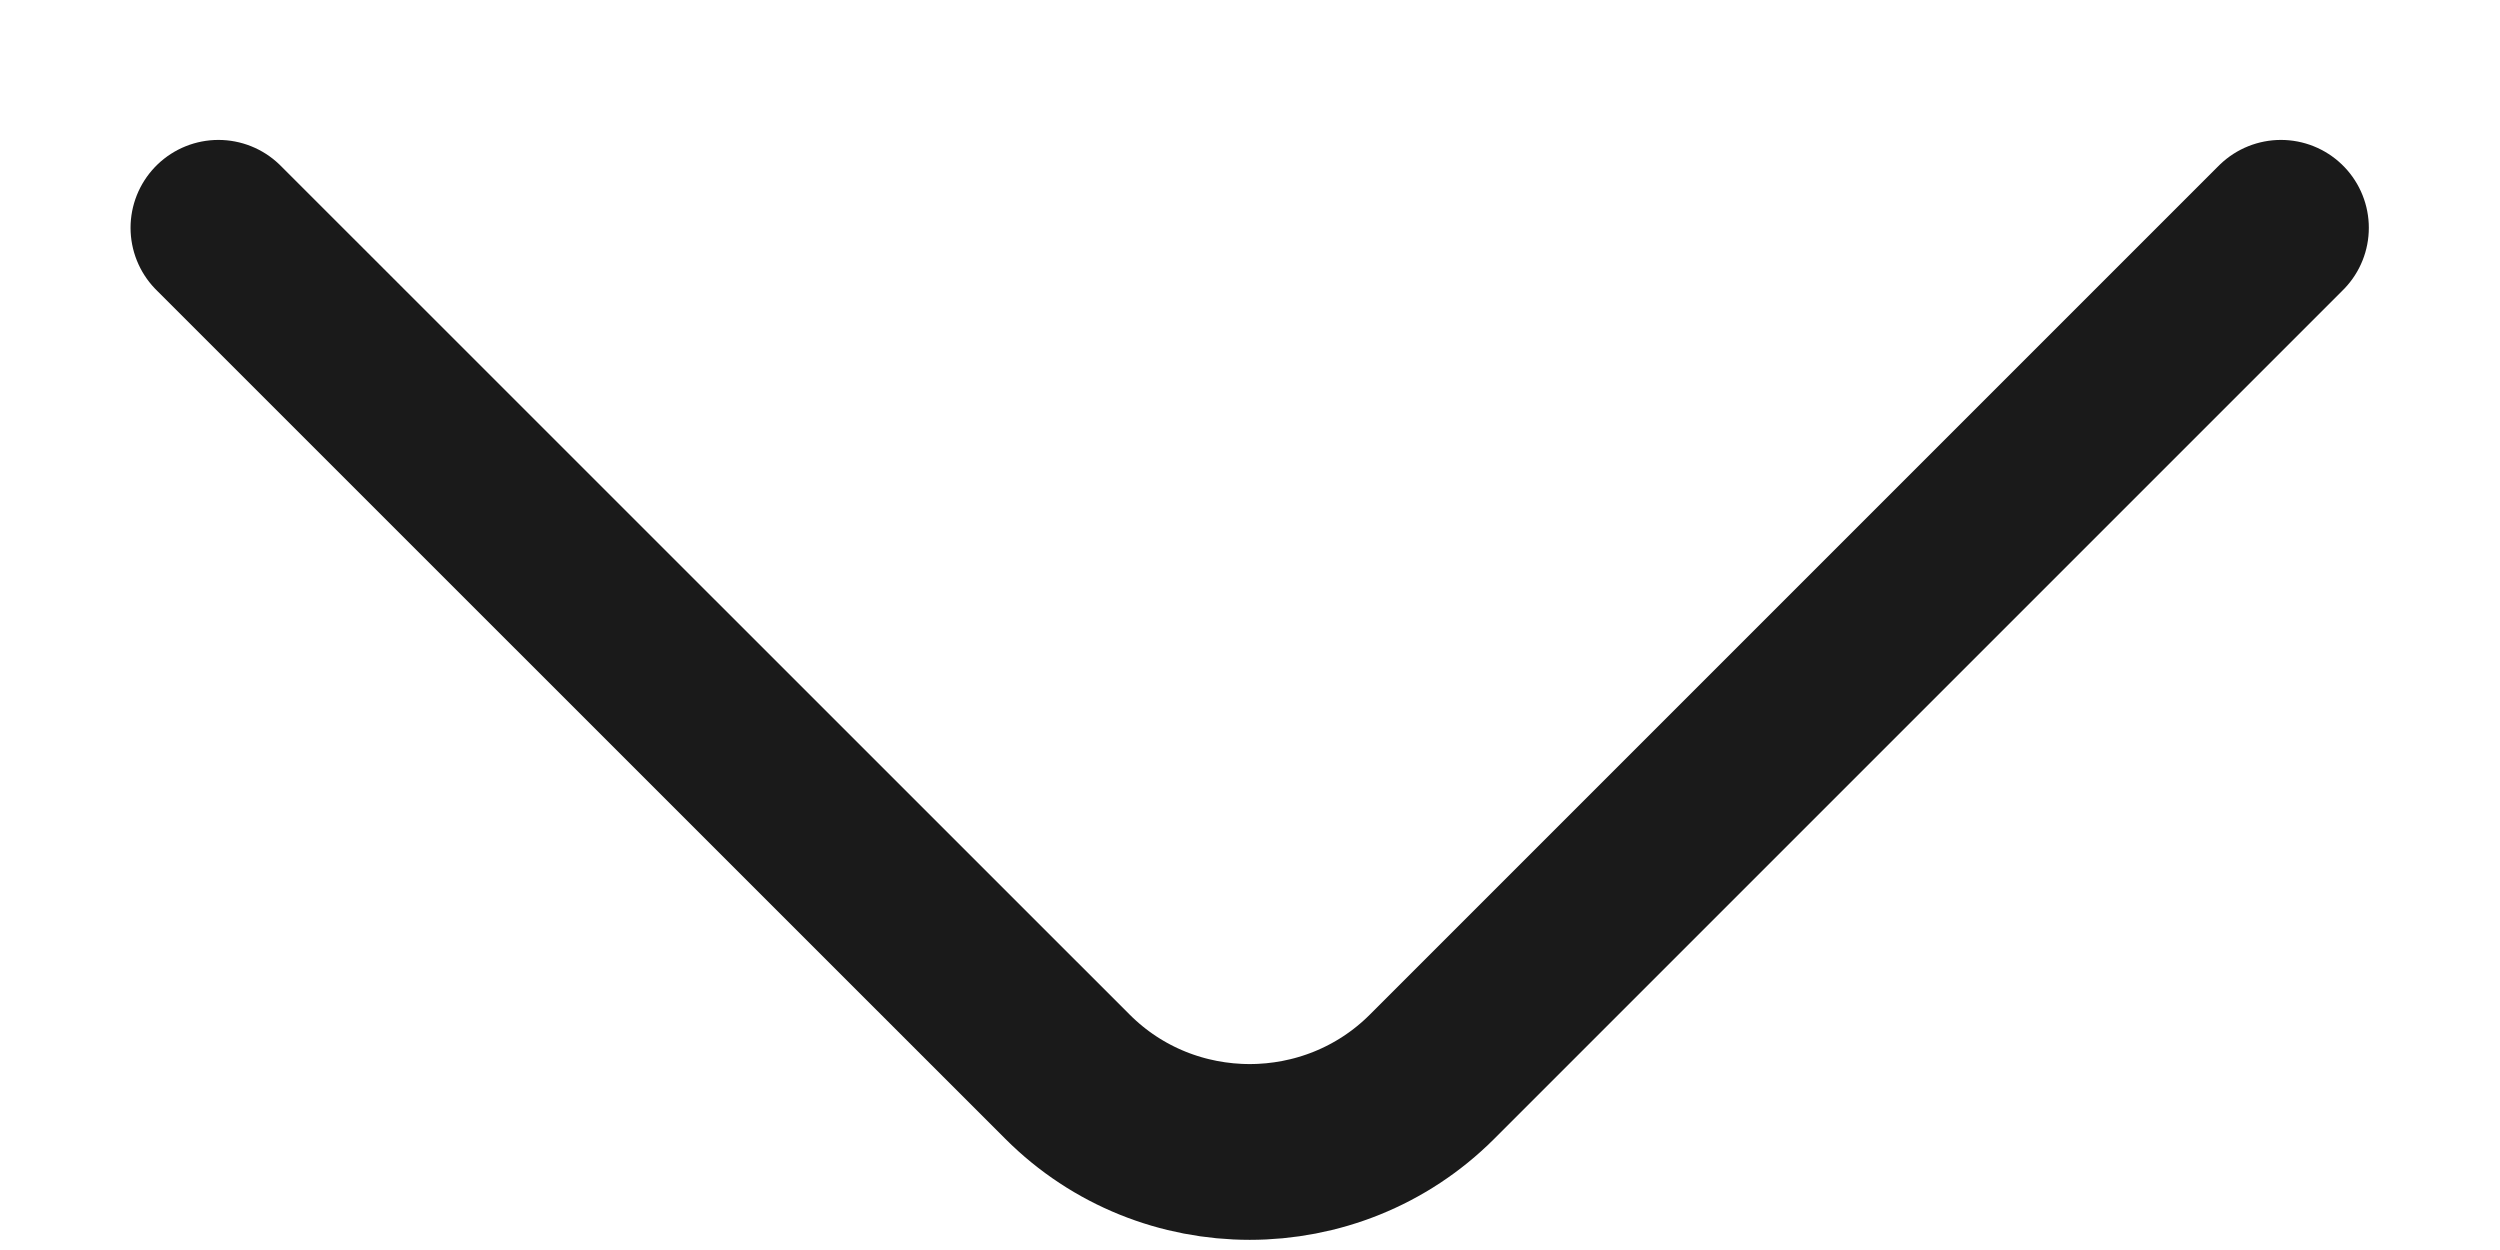
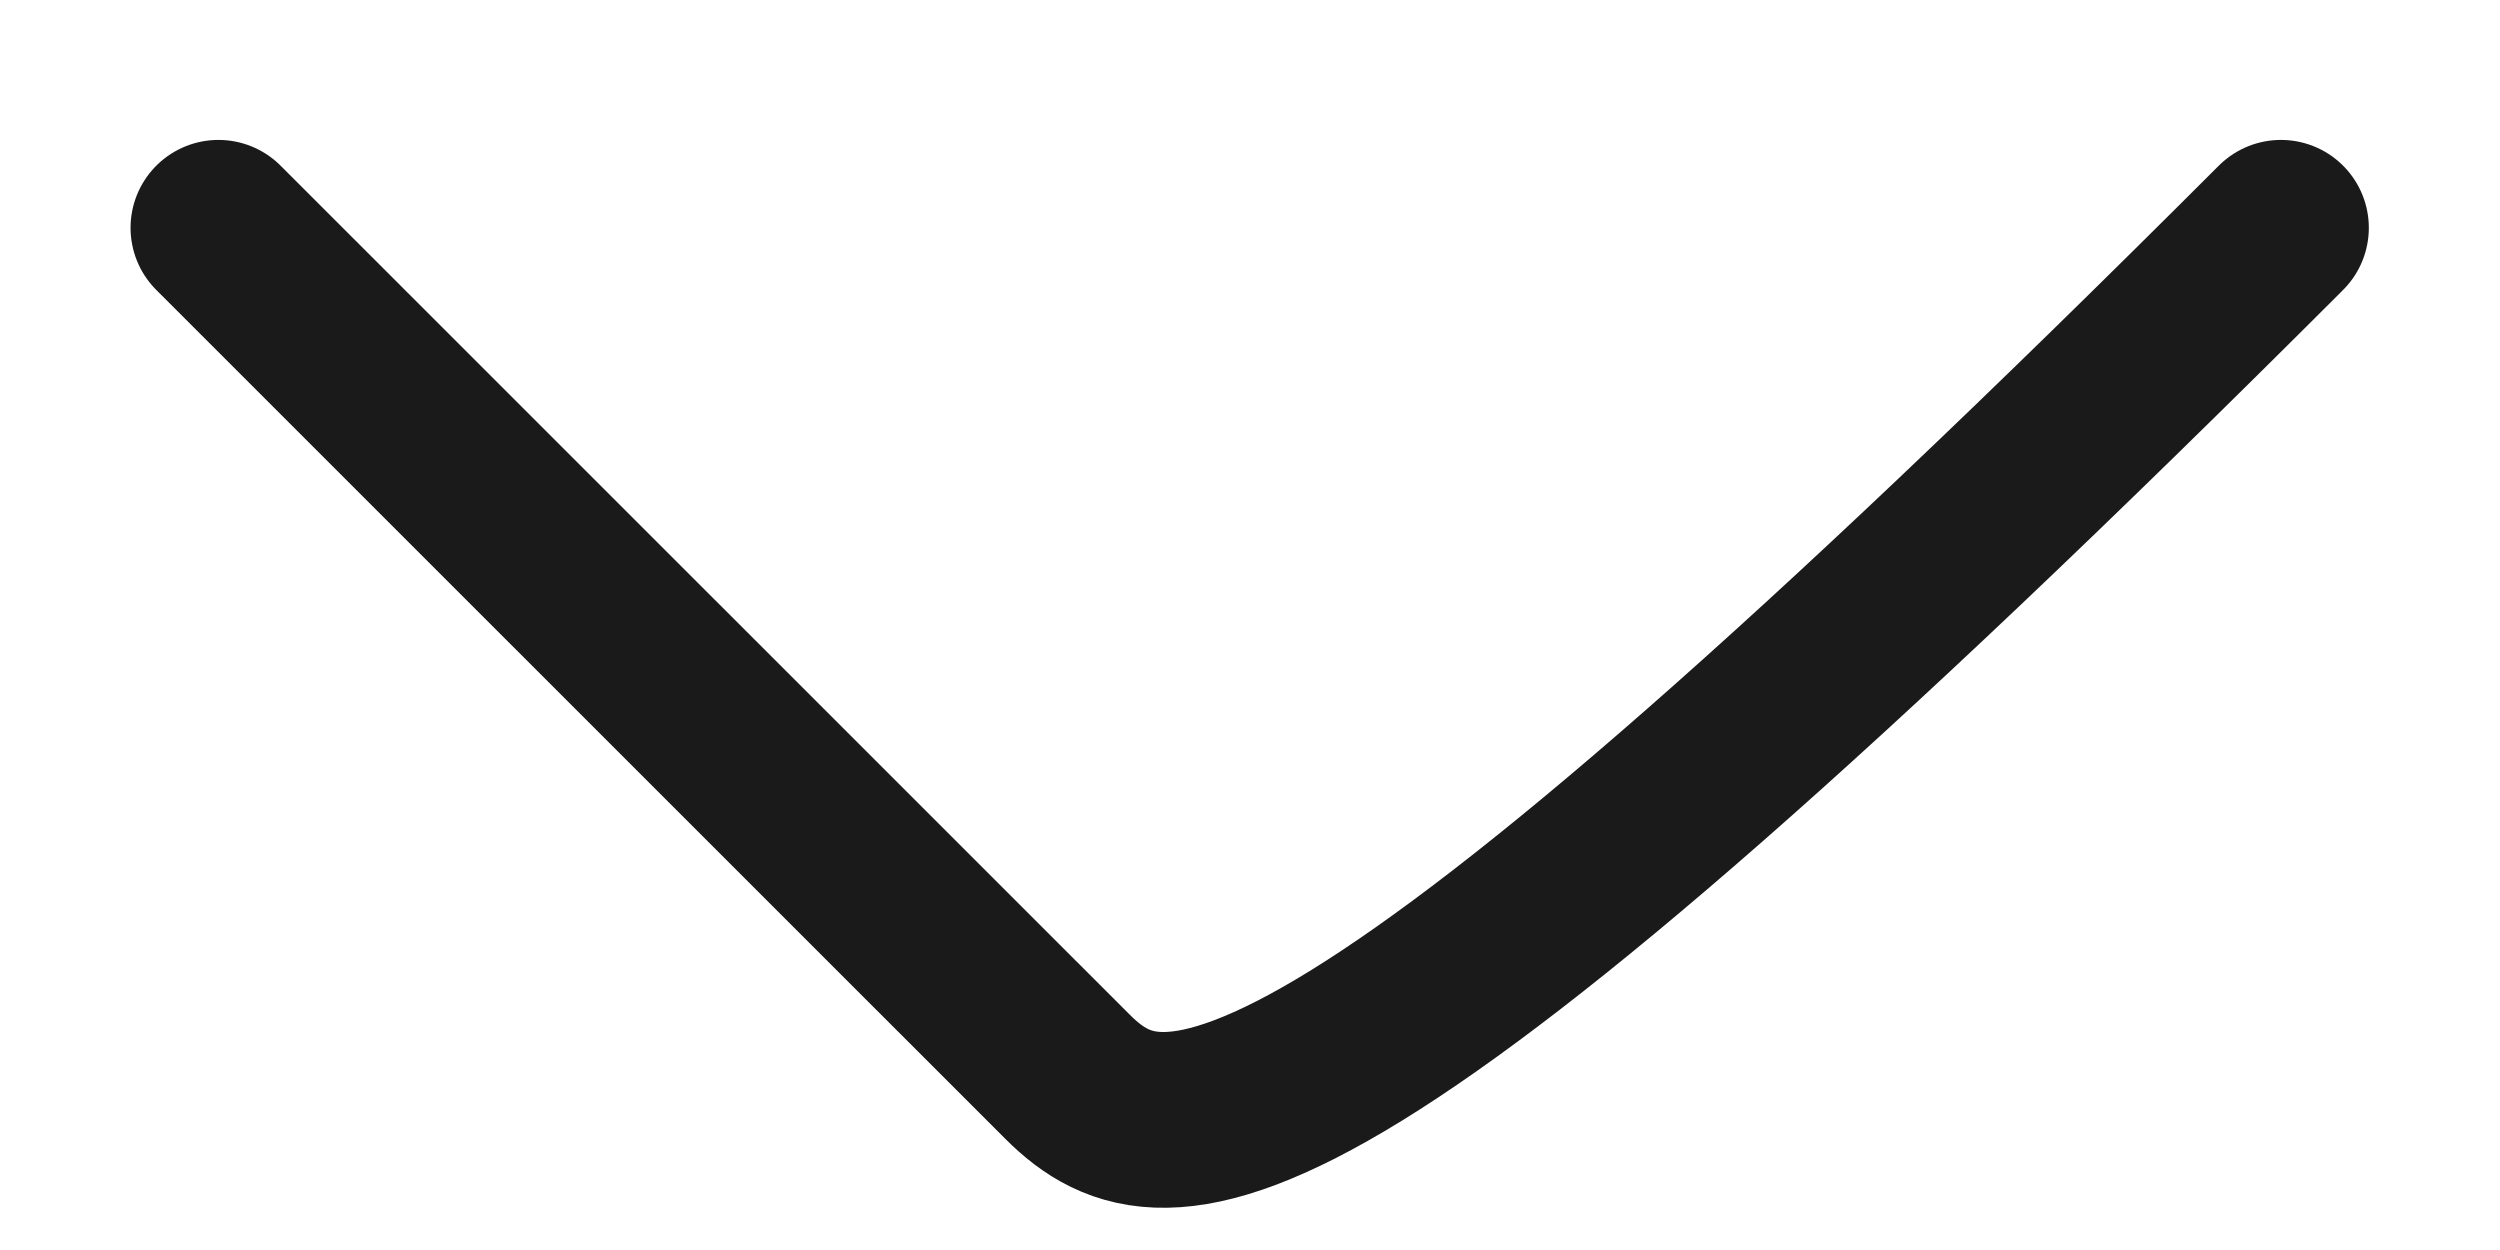
<svg xmlns="http://www.w3.org/2000/svg" width="16" height="8" viewBox="0 0 16 8" fill="none">
-   <path d="M14.598 1.458L9.165 6.891C8.523 7.533 7.473 7.533 6.832 6.891L1.398 1.458" stroke="#1a1a1a" stroke-width="1.125" stroke-miterlimit="10" stroke-linecap="round" stroke-linejoin="round" />
+   <path d="M14.598 1.458C8.523 7.533 7.473 7.533 6.832 6.891L1.398 1.458" stroke="#1a1a1a" stroke-width="1.125" stroke-miterlimit="10" stroke-linecap="round" stroke-linejoin="round" />
</svg>